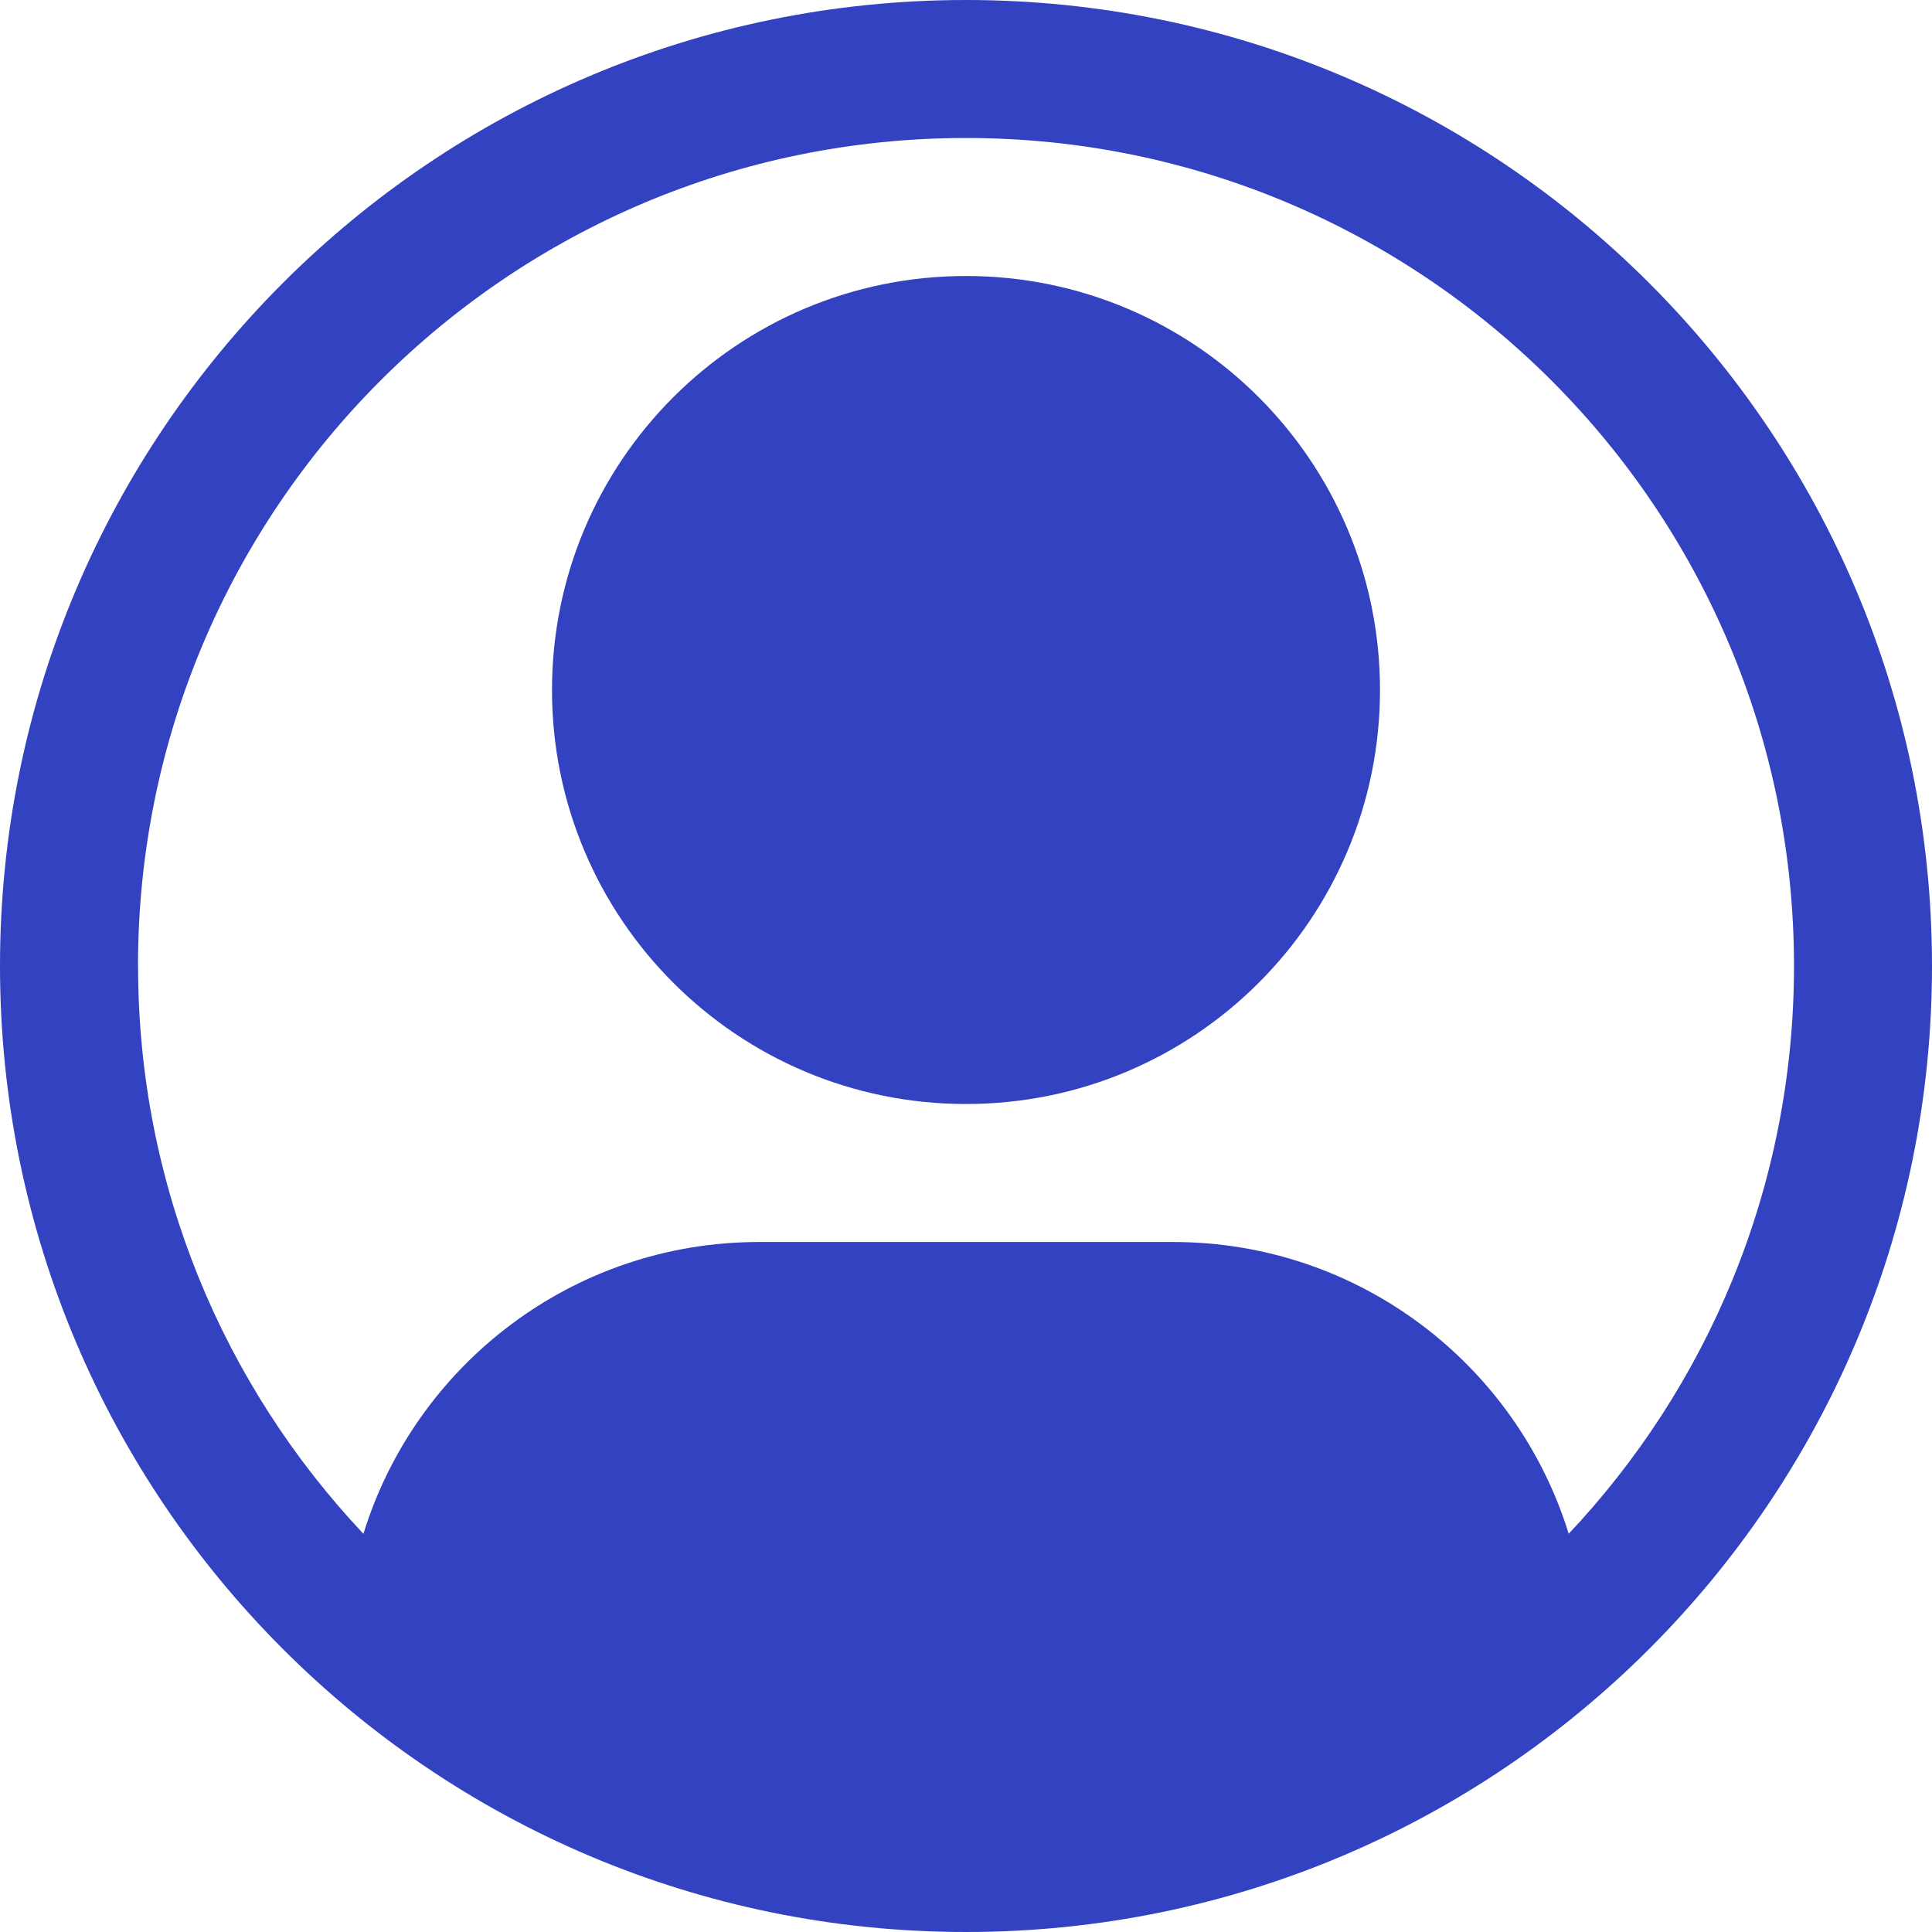
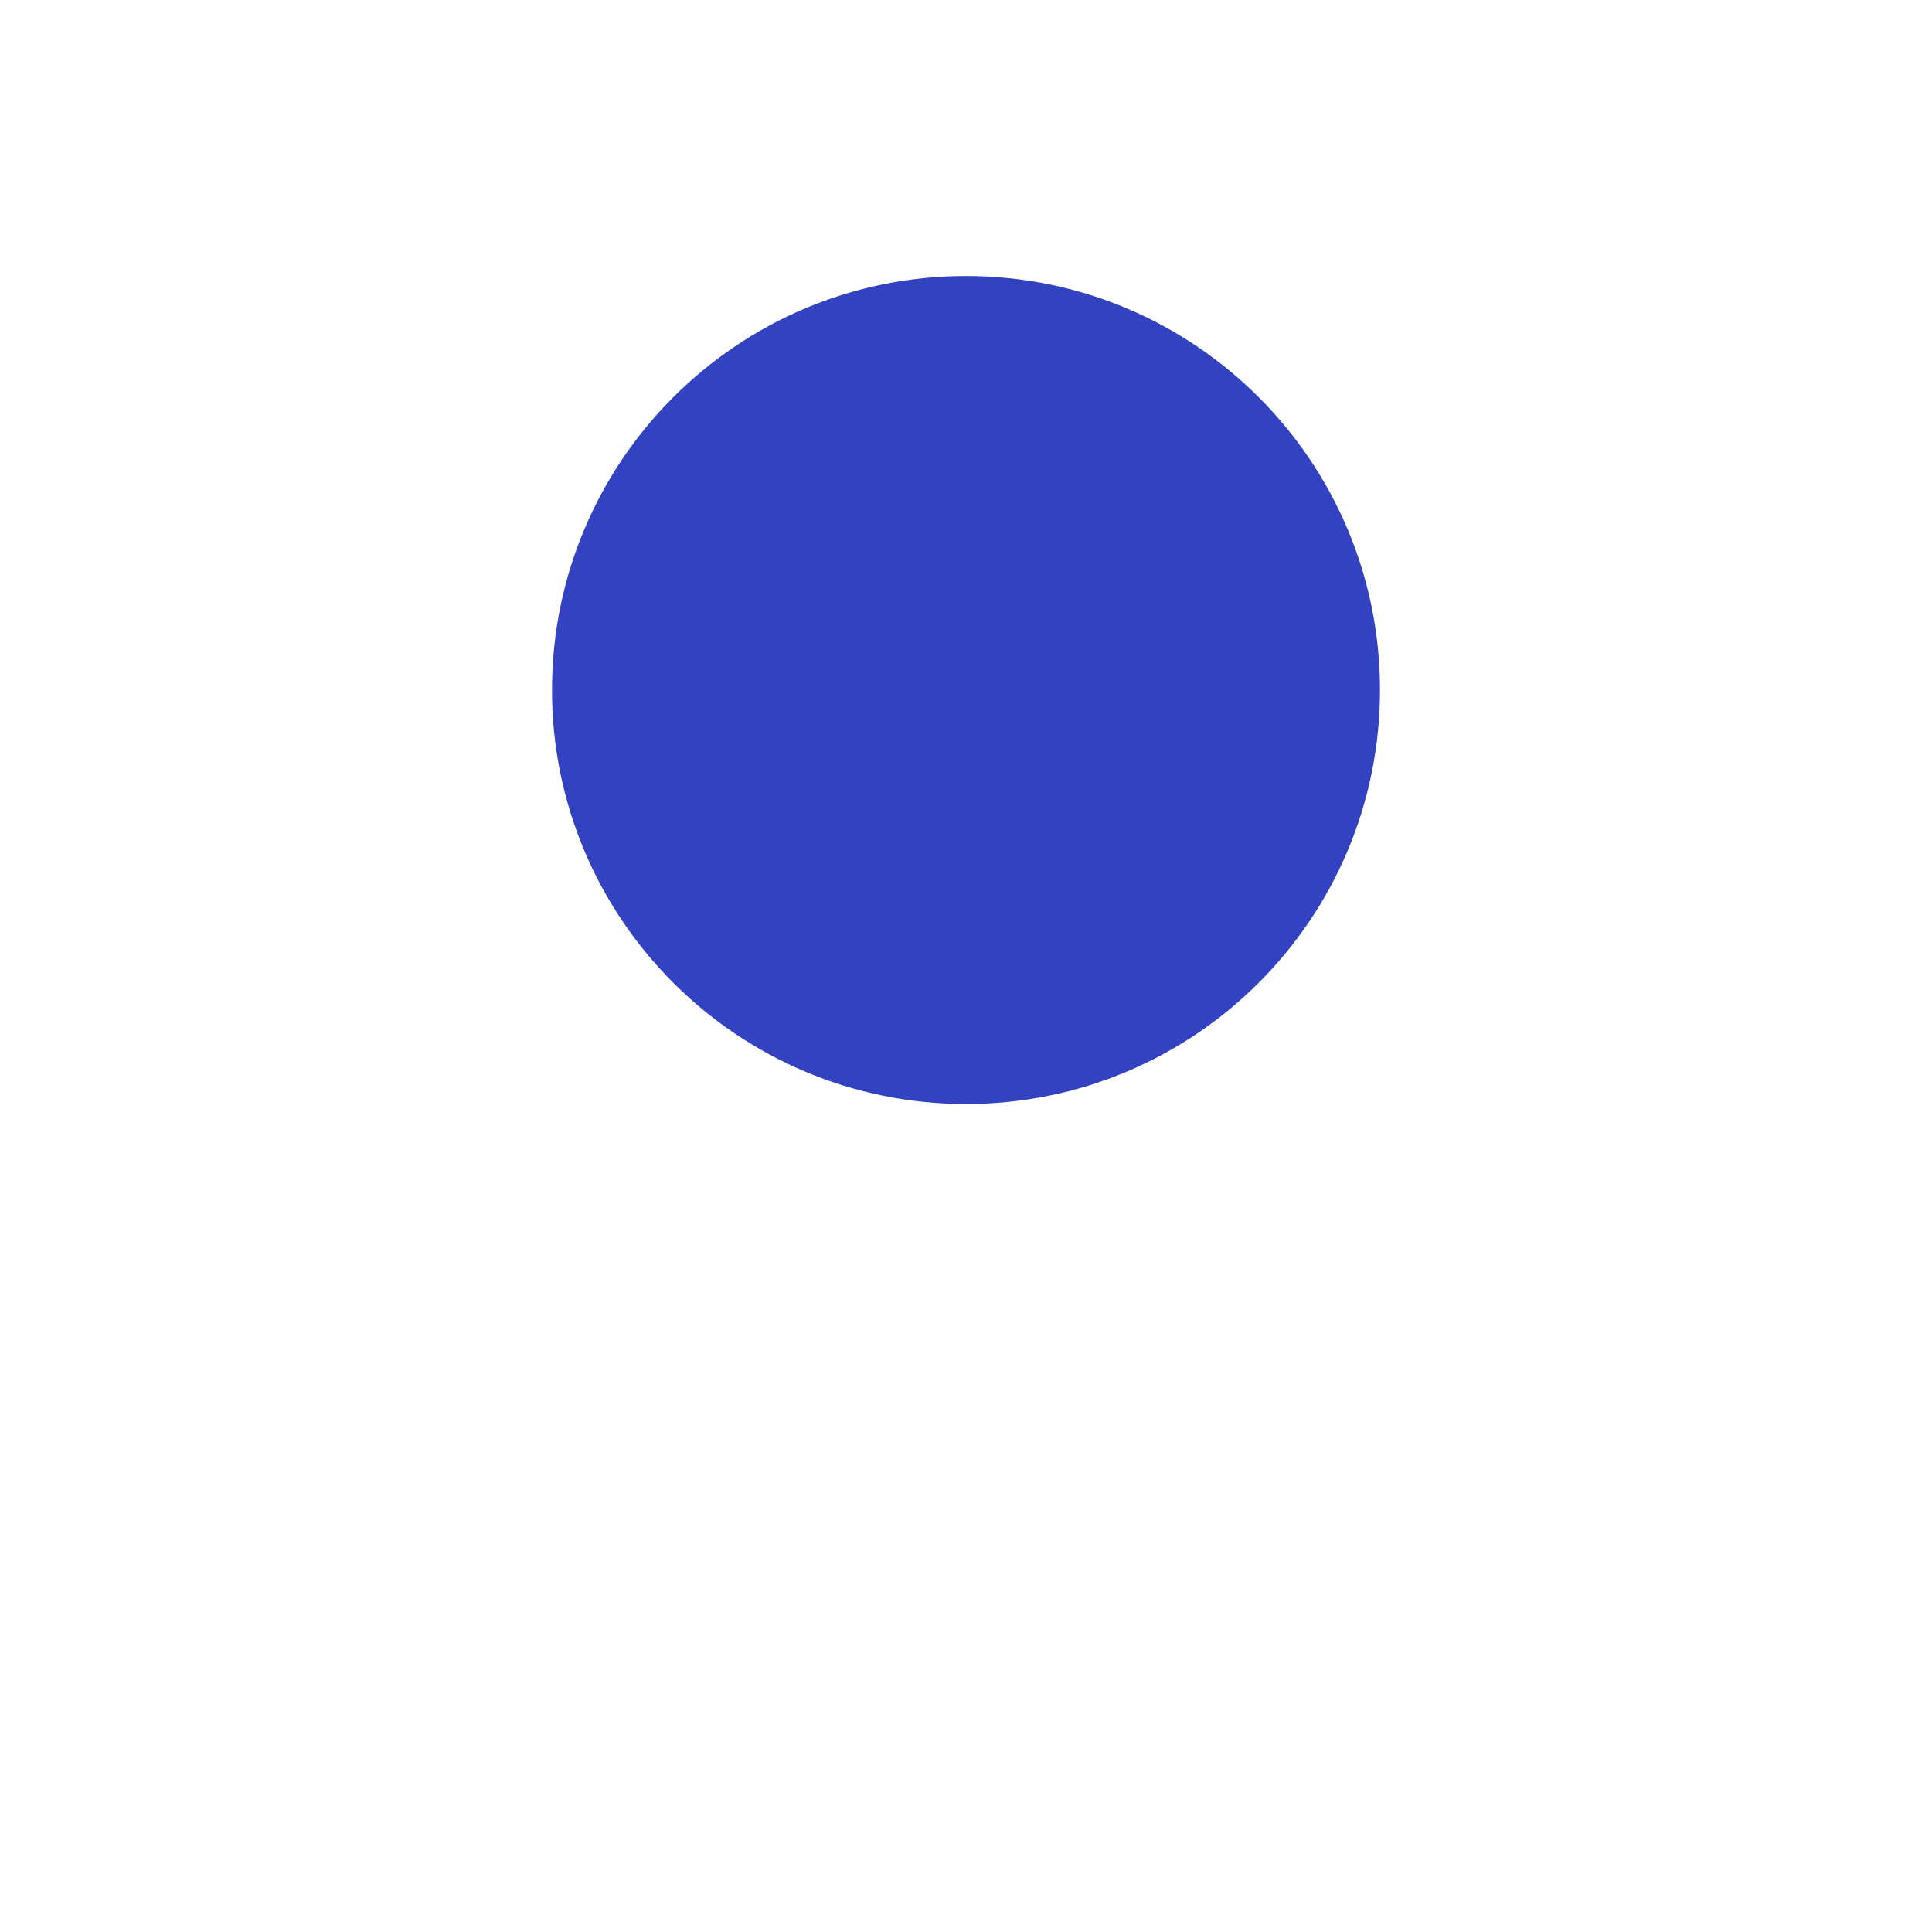
<svg xmlns="http://www.w3.org/2000/svg" id="Layer_2" viewBox="0 0 28 28">
  <defs>
    <style>.cls-1{fill:#3242c0;fill-rule:evenodd;stroke-width:0px;}</style>
  </defs>
  <g id="Layer_1-2">
    <path class="cls-1" d="m14,4c-3.314,0-6,2.686-6,6s2.686,6,6,6,6-2.686,6-6-2.686-6-6-6Z" />
-     <path class="cls-1" d="m2,14C2,7.373,7.373,2,14,2s12,5.373,12,12c0,3.199-1.252,6.106-3.292,8.257.009-.009.018-.019.027-.028-.756-2.449-3.037-4.229-5.734-4.229h-6c-2.697,0-4.979,1.78-5.734,4.229-2.025-2.148-3.266-5.044-3.266-8.229Zm12,14C6.268,28,0,21.732,0,14S6.268,0,14,0s14,6.268,14,14-6.268,14-14,14h0Z" />
  </g>
</svg>